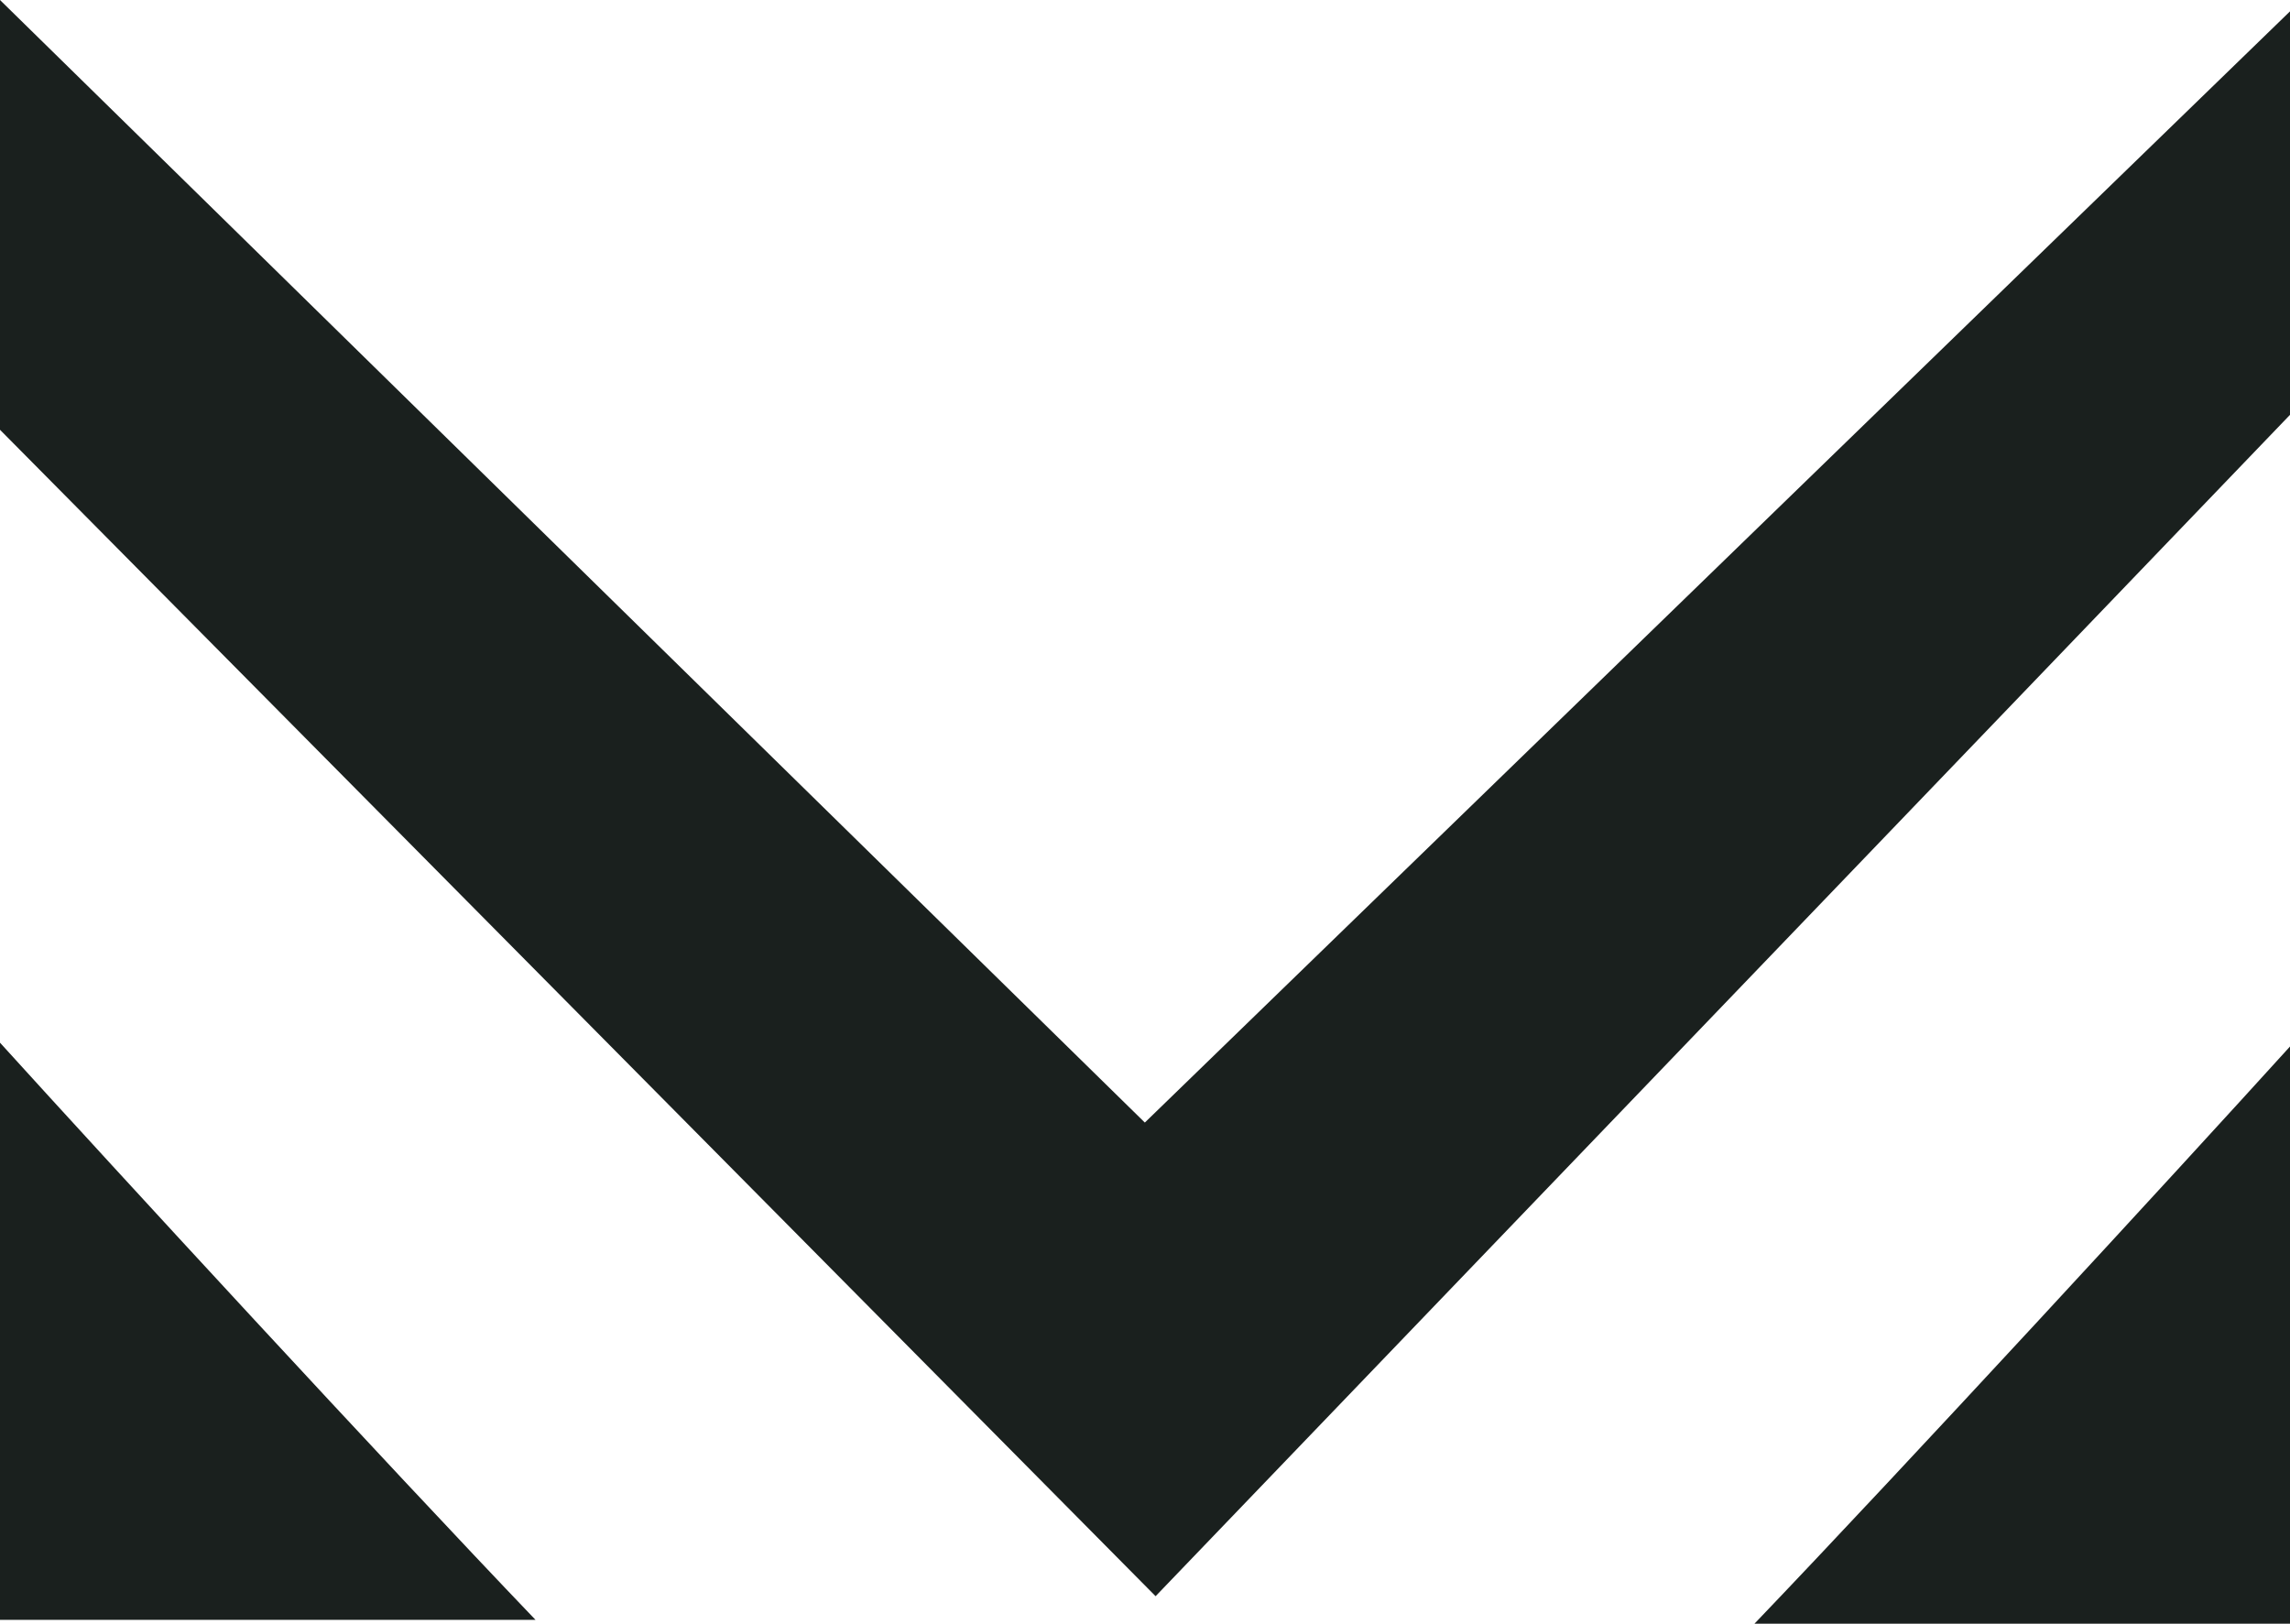
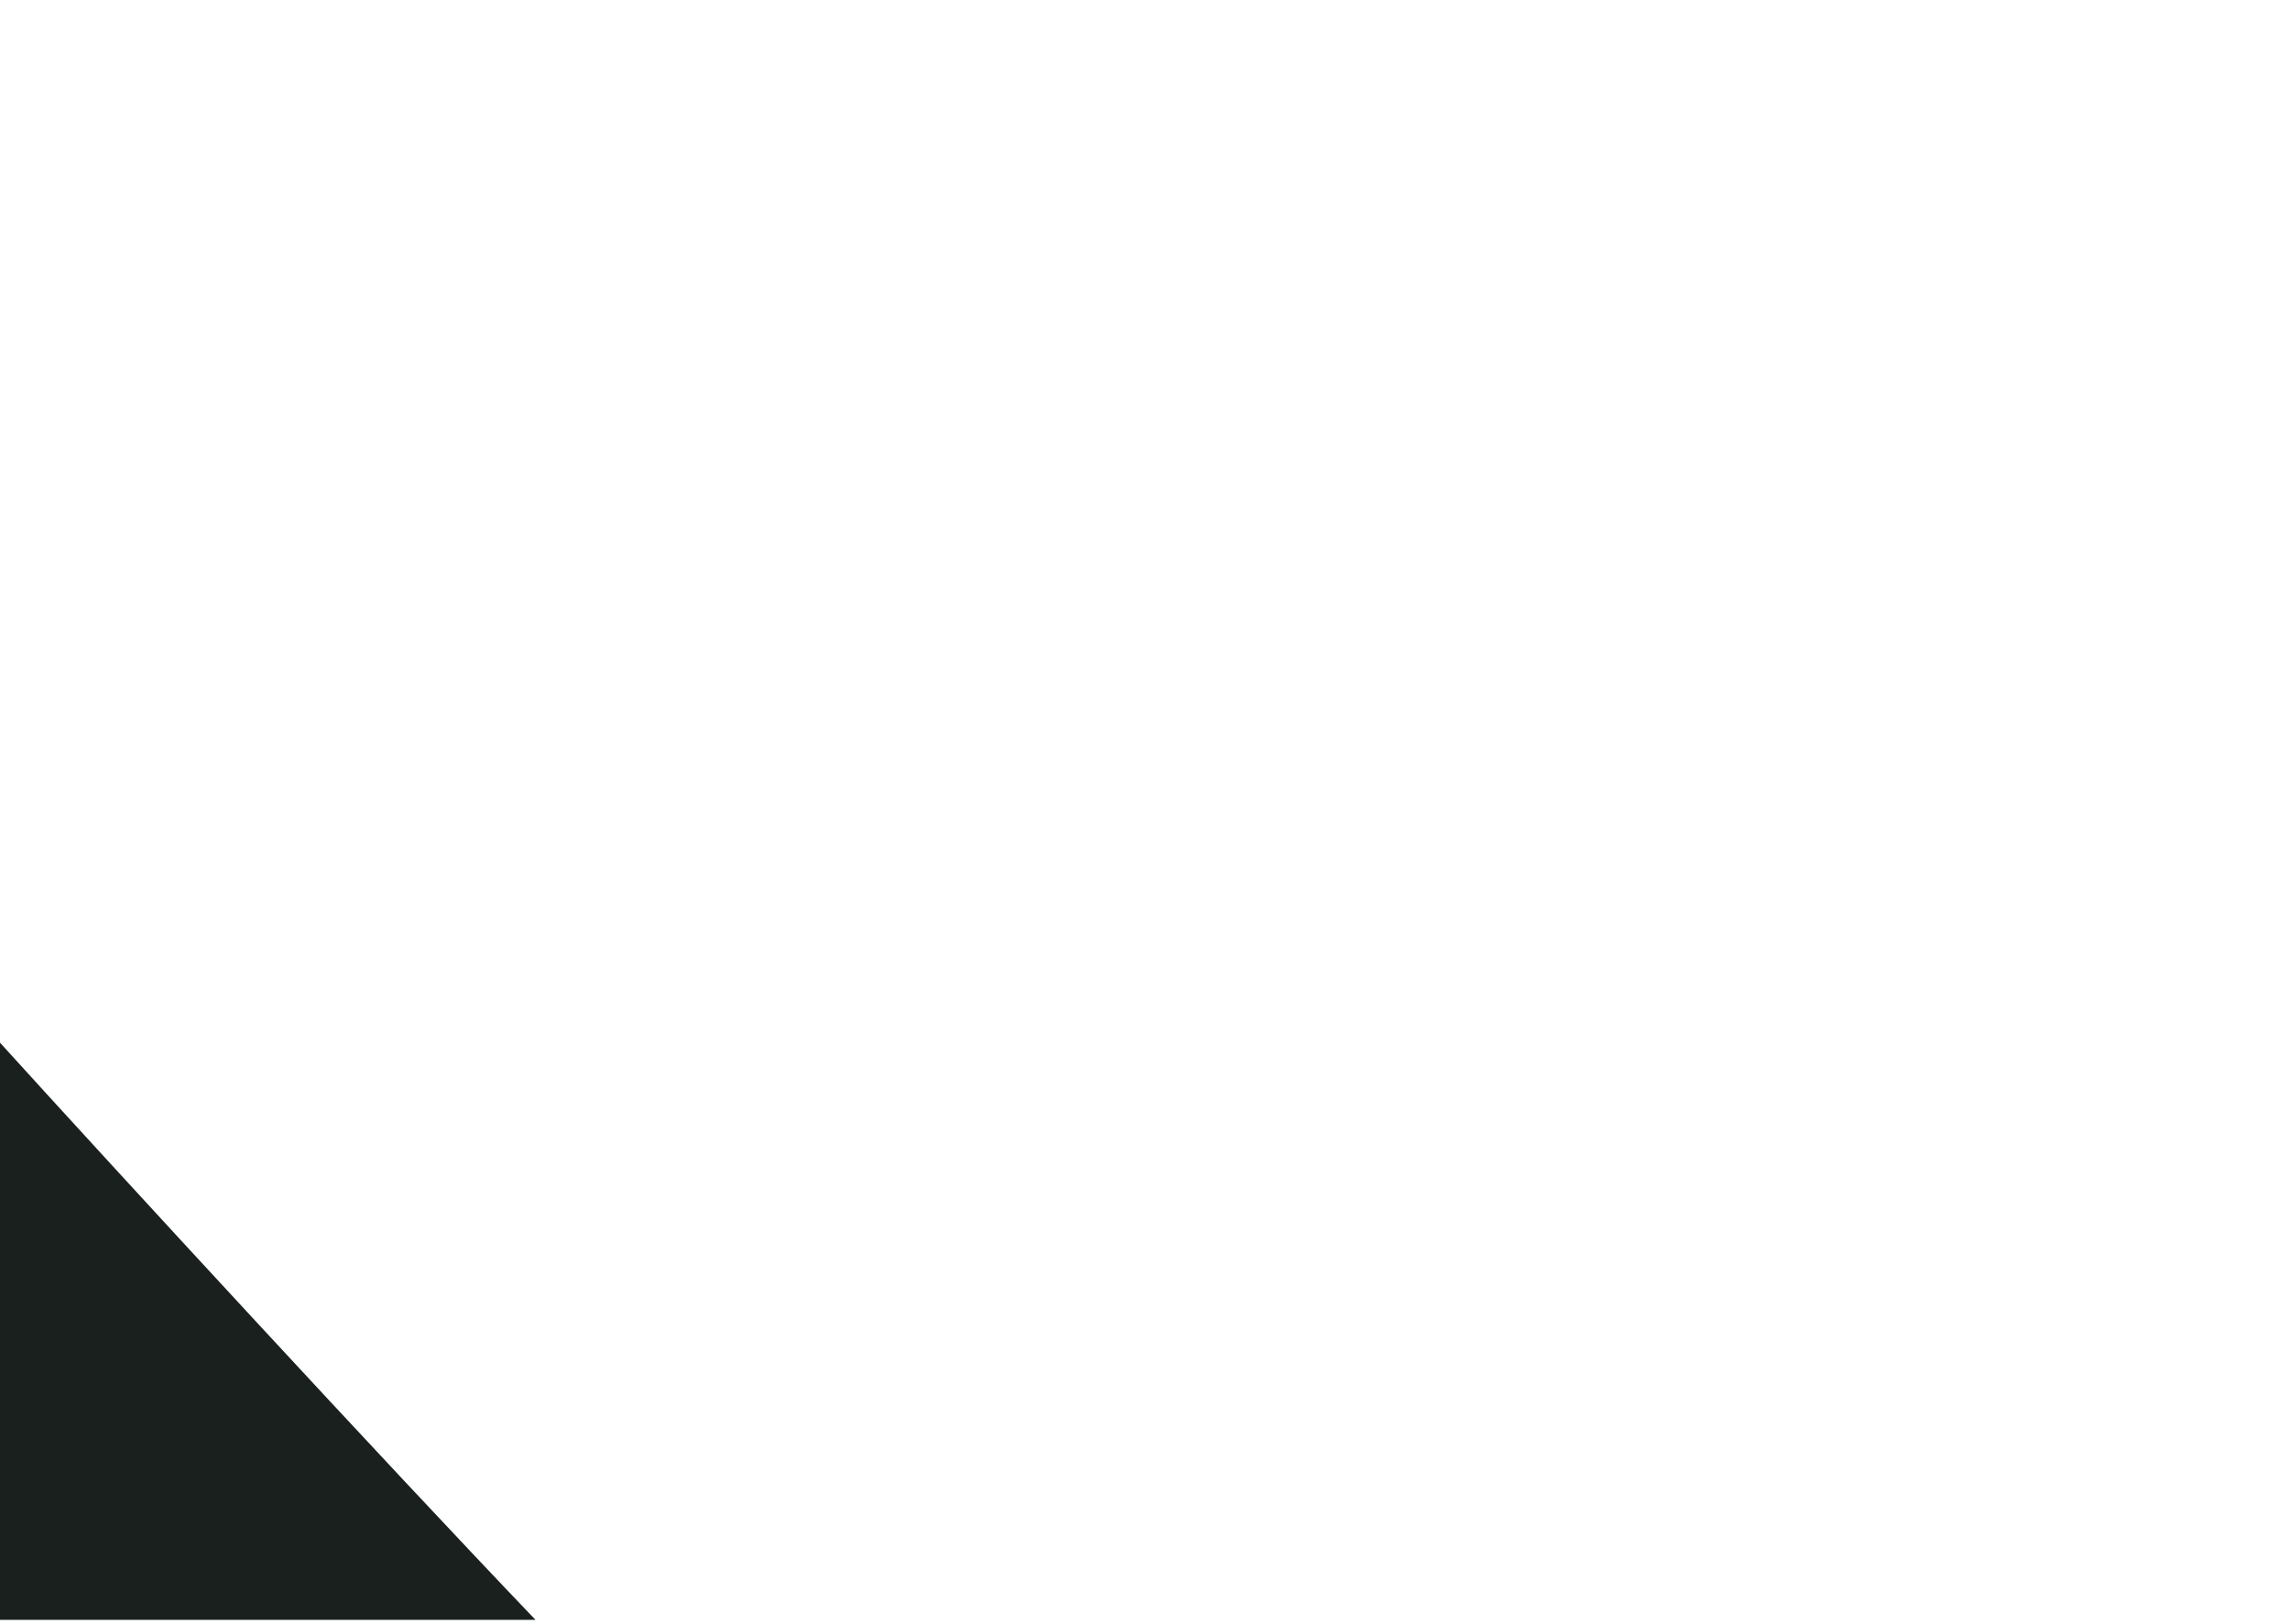
<svg xmlns="http://www.w3.org/2000/svg" id="Layer_2" width="564.3" height="400.12" viewBox="0 0 564.3 400.12">
  <defs>
    <style>.cls-1{fill:#1a201e;}</style>
  </defs>
  <g id="Layer_1-2">
-     <path class="cls-1" d="M564.3,2.8v99.43c-93.18,97.04-186.36,194.08-279.54,291.12C189.85,297.54,94.92,201.72,0,105.91V0c94.04,92.21,188.08,184.42,282.11,276.63L564.3,2.8Z" />
-     <path class="cls-1" d="M432.34,400.12h131.96v-142.23c-28.9,31.86-94.48,103.07-131.96,142.23Z" />
+     <path class="cls-1" d="M432.34,400.12h131.96c-28.9,31.86-94.48,103.07-131.96,142.23Z" />
    <path class="cls-1" d="M131.96,399.18H0v-142.23c28.9,31.86,94.48,103.07,131.96,142.23Z" />
  </g>
</svg>